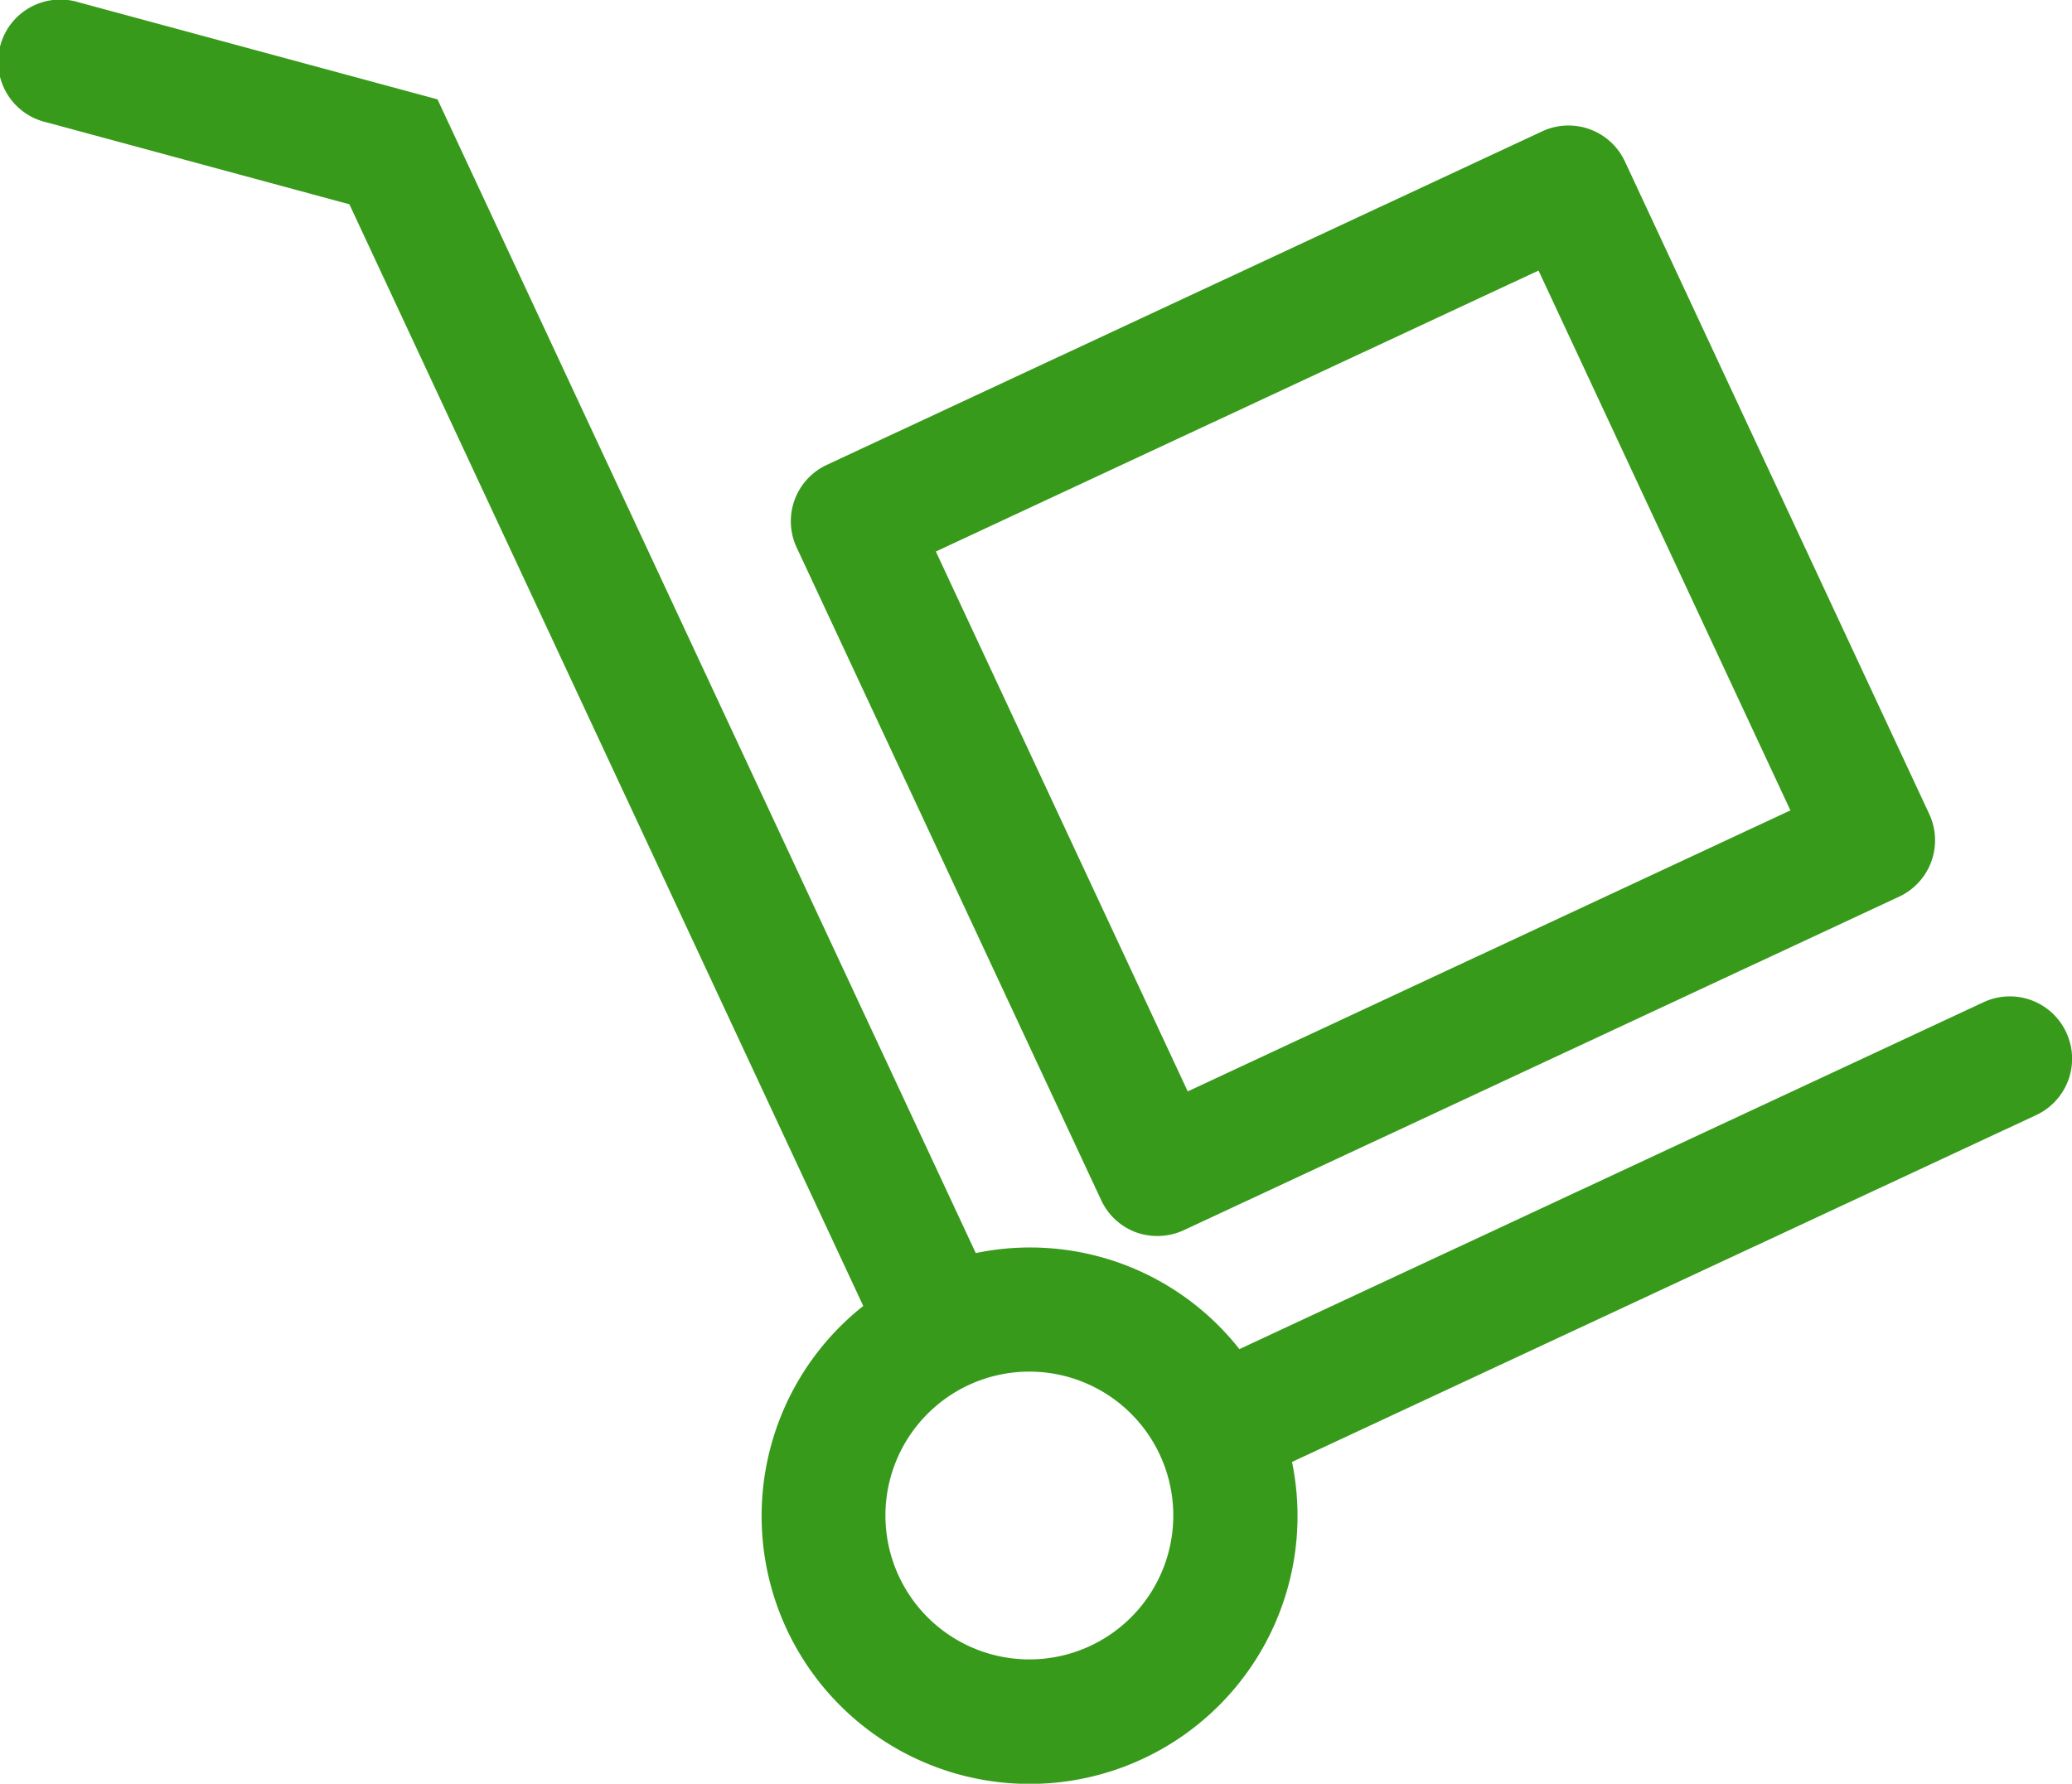
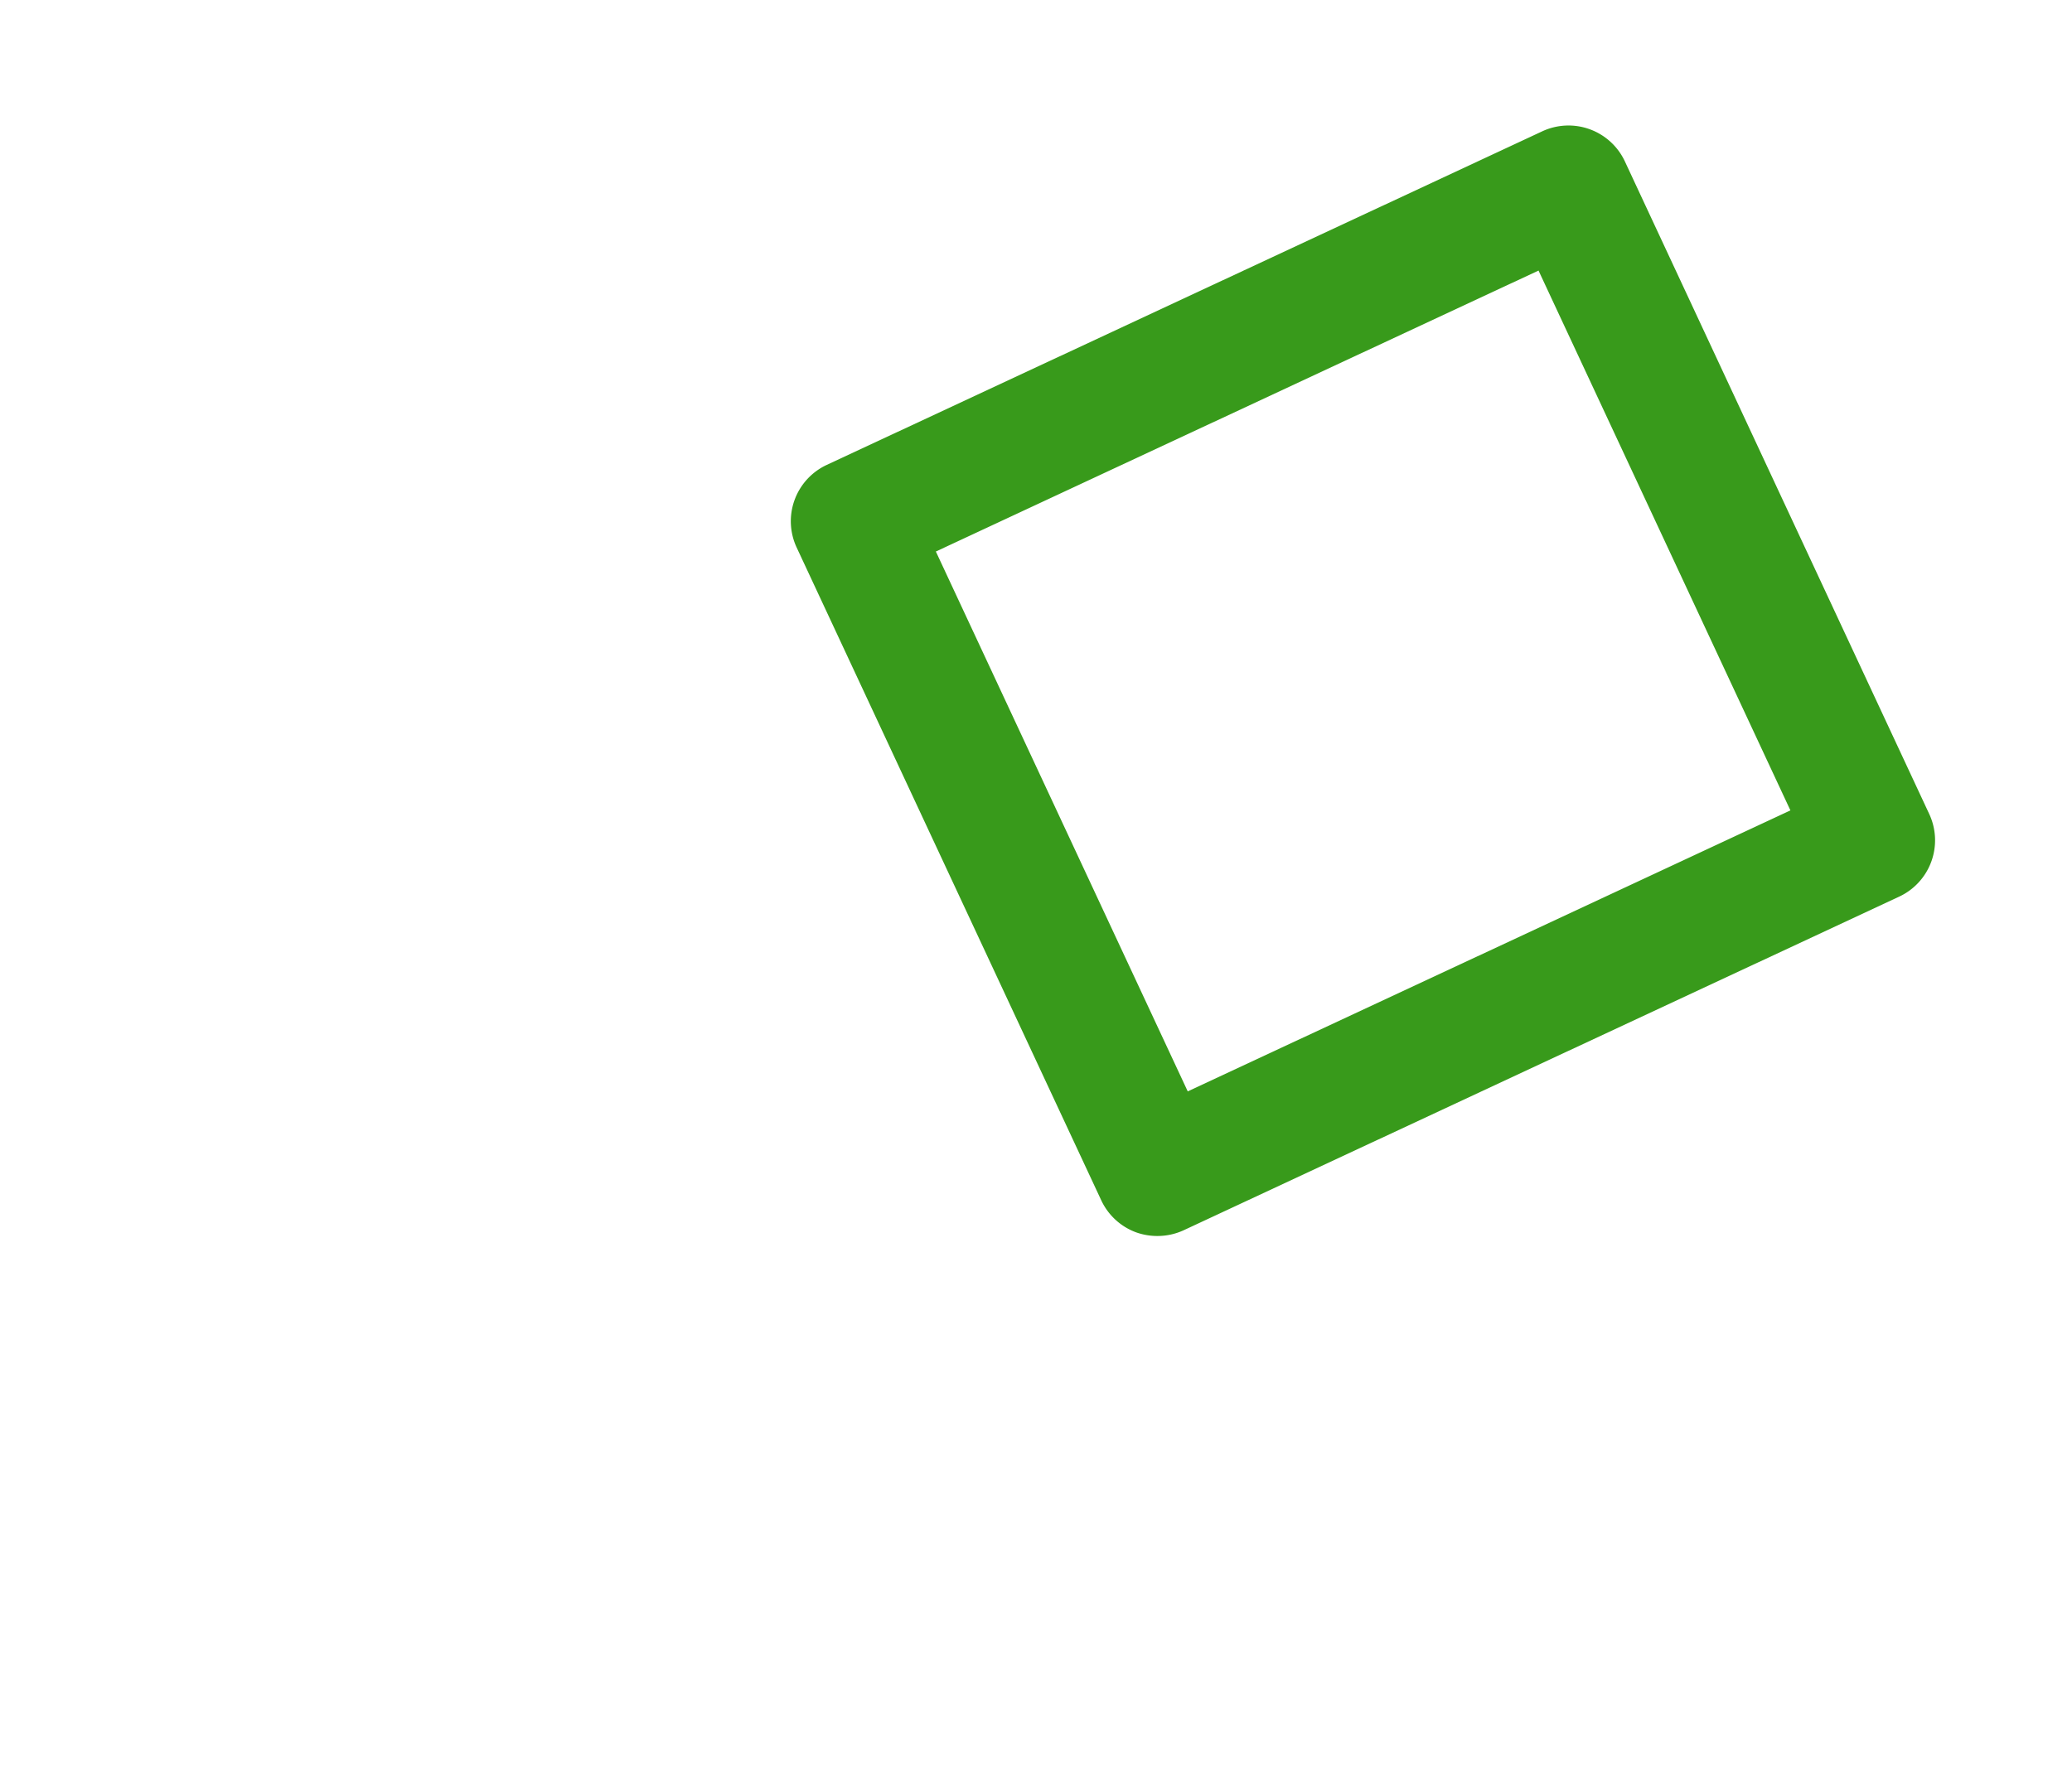
<svg xmlns="http://www.w3.org/2000/svg" width="57.584" height="49.583" viewBox="0 0 57.584 49.583">
  <g id="Delivery_Cart" data-name="Delivery Cart" transform="translate(-82.733 -106.806)">
    <g id="Delivery_Cart-2" data-name="Delivery Cart" transform="translate(82.733 106.806)">
-       <path id="Path_11569" data-name="Path 11569" d="M140.155,135.5a1.727,1.727,0,0,0-2.295-.835l-20.682,9.644a7.4,7.4,0,0,0-7.327-2.67L94.892,109.568l-9.98-2.7a1.728,1.728,0,1,0-.9,3.335l8.431,2.282,14.281,30.624a7.447,7.447,0,1,0,11.916,4.336l20.683-9.643A1.728,1.728,0,0,0,140.155,135.5ZM115.1,150.3a4,4,0,1,1-.482-3.659,4,4,0,0,1,.482,3.659Z" transform="translate(-82.733 -106.806)" fill="#389a1b" />
      <path id="Path_11570" data-name="Path 11570" d="M223.652,157.718a1.729,1.729,0,0,0,.974.895,1.761,1.761,0,0,0,.59.1,1.743,1.743,0,0,0,.731-.161l19.881-9.272a1.728,1.728,0,0,0,.835-2.3l-8.457-18.138a1.729,1.729,0,0,0-2.3-.835l-19.881,9.271a1.727,1.727,0,0,0-.835,2.3Zm12.154-25.842,7,15.006-16.749,7.811-7-15.007Z" transform="translate(-193.048 -124.355)" fill="#389a1b" />
    </g>
  </g>
</svg>